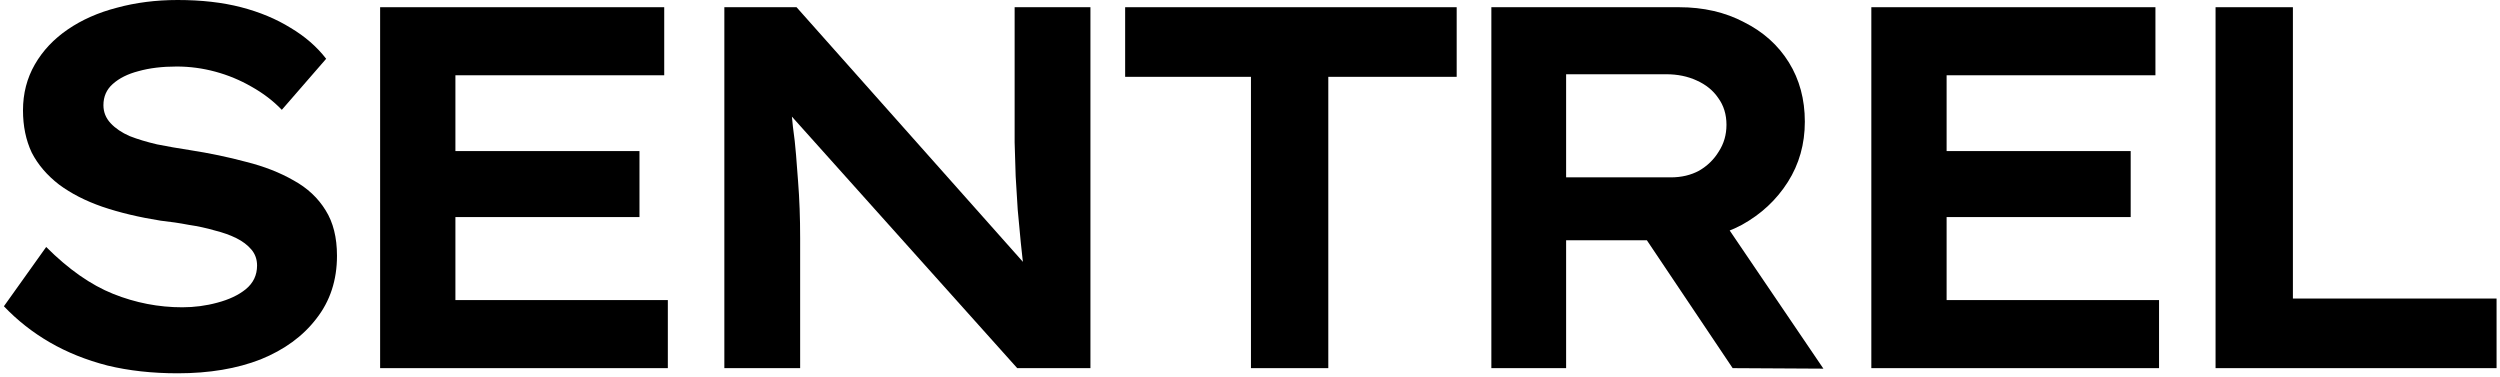
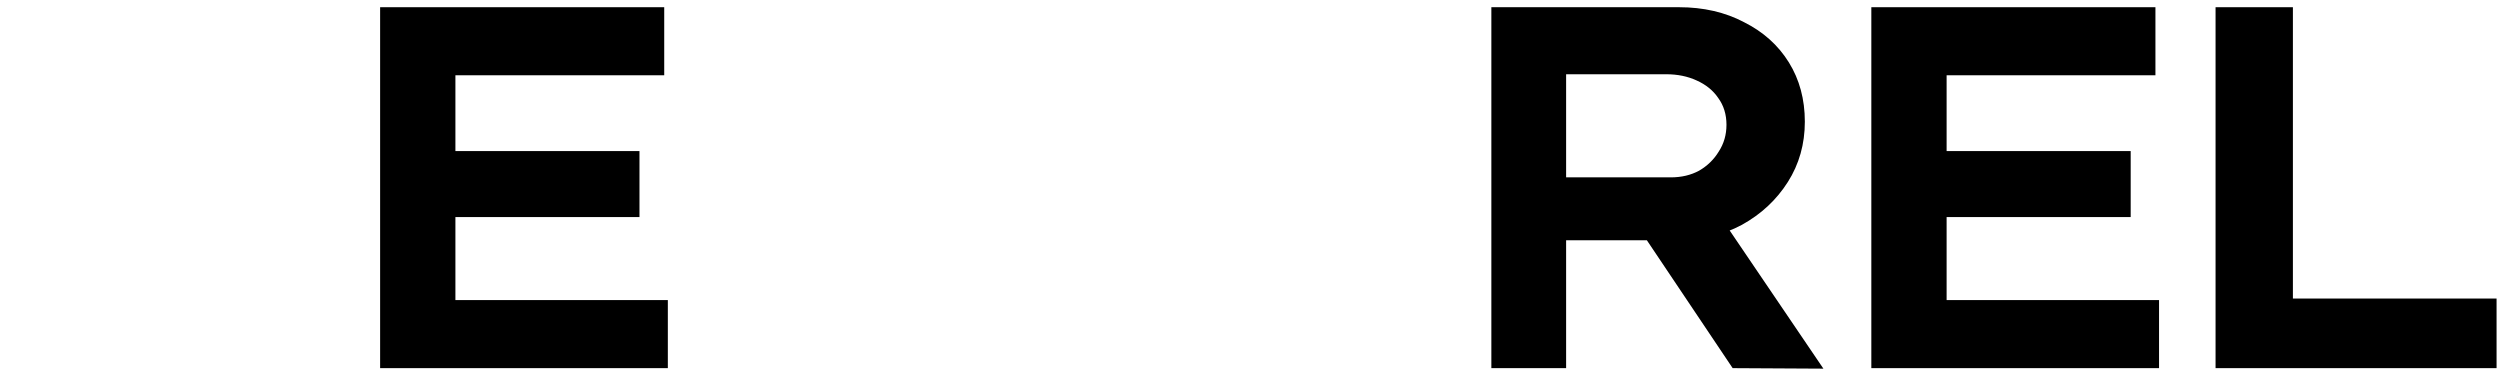
<svg xmlns="http://www.w3.org/2000/svg" width="219" height="33" viewBox="0 0 219 33" fill="none">
  <path d="M194.083 32.249V0.632H200.858V26.152H218.699V32.249H194.083Z" fill="black" />
  <path d="M163.929 32.249V0.632H188.816V6.594H170.523V26.287H189.132V32.249H163.929ZM167.361 19.015V13.234H186.648V19.015H167.361Z" fill="black" />
  <path d="M130.643 32.249V0.632H147.084C149.222 0.632 151.119 1.069 152.775 1.942C154.461 2.785 155.771 3.96 156.704 5.465C157.638 6.971 158.104 8.702 158.104 10.659C158.104 12.617 157.608 14.378 156.614 15.944C155.62 17.51 154.28 18.759 152.594 19.693C150.908 20.596 149.026 21.048 146.948 21.048H137.192V32.249H130.643ZM151.781 32.249L142.206 17.977L149.252 16.847L159.73 32.294L151.781 32.249ZM137.192 15.537H146.361C147.294 15.537 148.122 15.342 148.845 14.95C149.568 14.529 150.14 13.972 150.561 13.279C151.013 12.586 151.239 11.804 151.239 10.93C151.239 10.027 150.998 9.244 150.516 8.582C150.065 7.919 149.432 7.407 148.619 7.046C147.836 6.685 146.948 6.504 145.954 6.504H137.192V15.537Z" fill="black" />
-   <path d="M109.584 32.249V6.73H98.563V0.632H127.605V6.73H116.359V32.249H109.584Z" fill="black" />
-   <path d="M63.453 32.249V0.632H69.777L90.779 24.255H89.786C89.635 23.231 89.515 22.237 89.424 21.274C89.334 20.31 89.244 19.346 89.153 18.383C89.093 17.389 89.033 16.411 88.973 15.447C88.943 14.453 88.912 13.46 88.882 12.466C88.882 11.442 88.882 10.373 88.882 9.259V0.632H95.522V32.249H89.108L67.744 8.401L69.19 8.446C69.28 9.38 69.37 10.268 69.461 11.111C69.581 11.954 69.671 12.767 69.732 13.55C69.792 14.333 69.852 15.116 69.912 15.899C69.972 16.652 70.018 17.45 70.048 18.293C70.078 19.106 70.093 19.964 70.093 20.867V32.249H63.453Z" fill="black" />
  <path d="M33.299 32.249V0.632H58.186V6.594H39.894V26.287H58.502V32.249H33.299ZM36.732 19.015V13.234H56.018V19.015H36.732Z" fill="black" />
-   <path d="M15.564 32.701C13.335 32.701 11.288 32.475 9.421 32.023C7.554 31.542 5.868 30.864 4.362 29.991C2.857 29.118 1.517 28.064 0.342 26.829L4.046 21.635C6.003 23.592 7.961 24.962 9.918 25.745C11.875 26.528 13.893 26.919 15.97 26.919C17.024 26.919 18.048 26.784 19.041 26.513C20.065 26.242 20.893 25.851 21.526 25.339C22.188 24.797 22.519 24.104 22.519 23.261C22.519 22.719 22.354 22.252 22.023 21.861C21.691 21.469 21.255 21.138 20.713 20.867C20.171 20.596 19.538 20.37 18.816 20.19C18.093 19.979 17.325 19.813 16.512 19.693C15.729 19.542 14.916 19.422 14.073 19.331C12.176 19.03 10.475 18.624 8.969 18.112C7.494 17.6 6.229 16.953 5.175 16.17C4.121 15.357 3.323 14.423 2.781 13.369C2.27 12.285 2.014 11.051 2.014 9.666C2.014 8.19 2.36 6.85 3.052 5.646C3.745 4.441 4.709 3.418 5.943 2.575C7.178 1.731 8.608 1.099 10.234 0.678C11.89 0.226 13.667 0 15.564 0C17.641 0 19.493 0.211 21.119 0.632C22.745 1.054 24.191 1.656 25.455 2.439C26.72 3.192 27.759 4.095 28.572 5.149L24.687 9.621C23.935 8.838 23.046 8.16 22.023 7.588C21.029 7.016 19.975 6.579 18.861 6.278C17.747 5.977 16.618 5.827 15.473 5.827C14.209 5.827 13.095 5.962 12.131 6.233C11.197 6.474 10.445 6.85 9.873 7.362C9.331 7.844 9.06 8.461 9.06 9.214C9.06 9.816 9.27 10.343 9.692 10.795C10.114 11.247 10.671 11.623 11.363 11.924C12.056 12.195 12.854 12.436 13.757 12.647C14.66 12.827 15.609 12.993 16.602 13.144C18.349 13.415 20.005 13.761 21.571 14.182C23.137 14.574 24.522 15.116 25.726 15.808C26.931 16.471 27.864 17.344 28.527 18.428C29.189 19.482 29.52 20.807 29.52 22.403C29.52 24.541 28.918 26.378 27.714 27.913C26.539 29.449 24.913 30.638 22.836 31.481C20.758 32.294 18.334 32.701 15.564 32.701Z" fill="black" />
</svg>